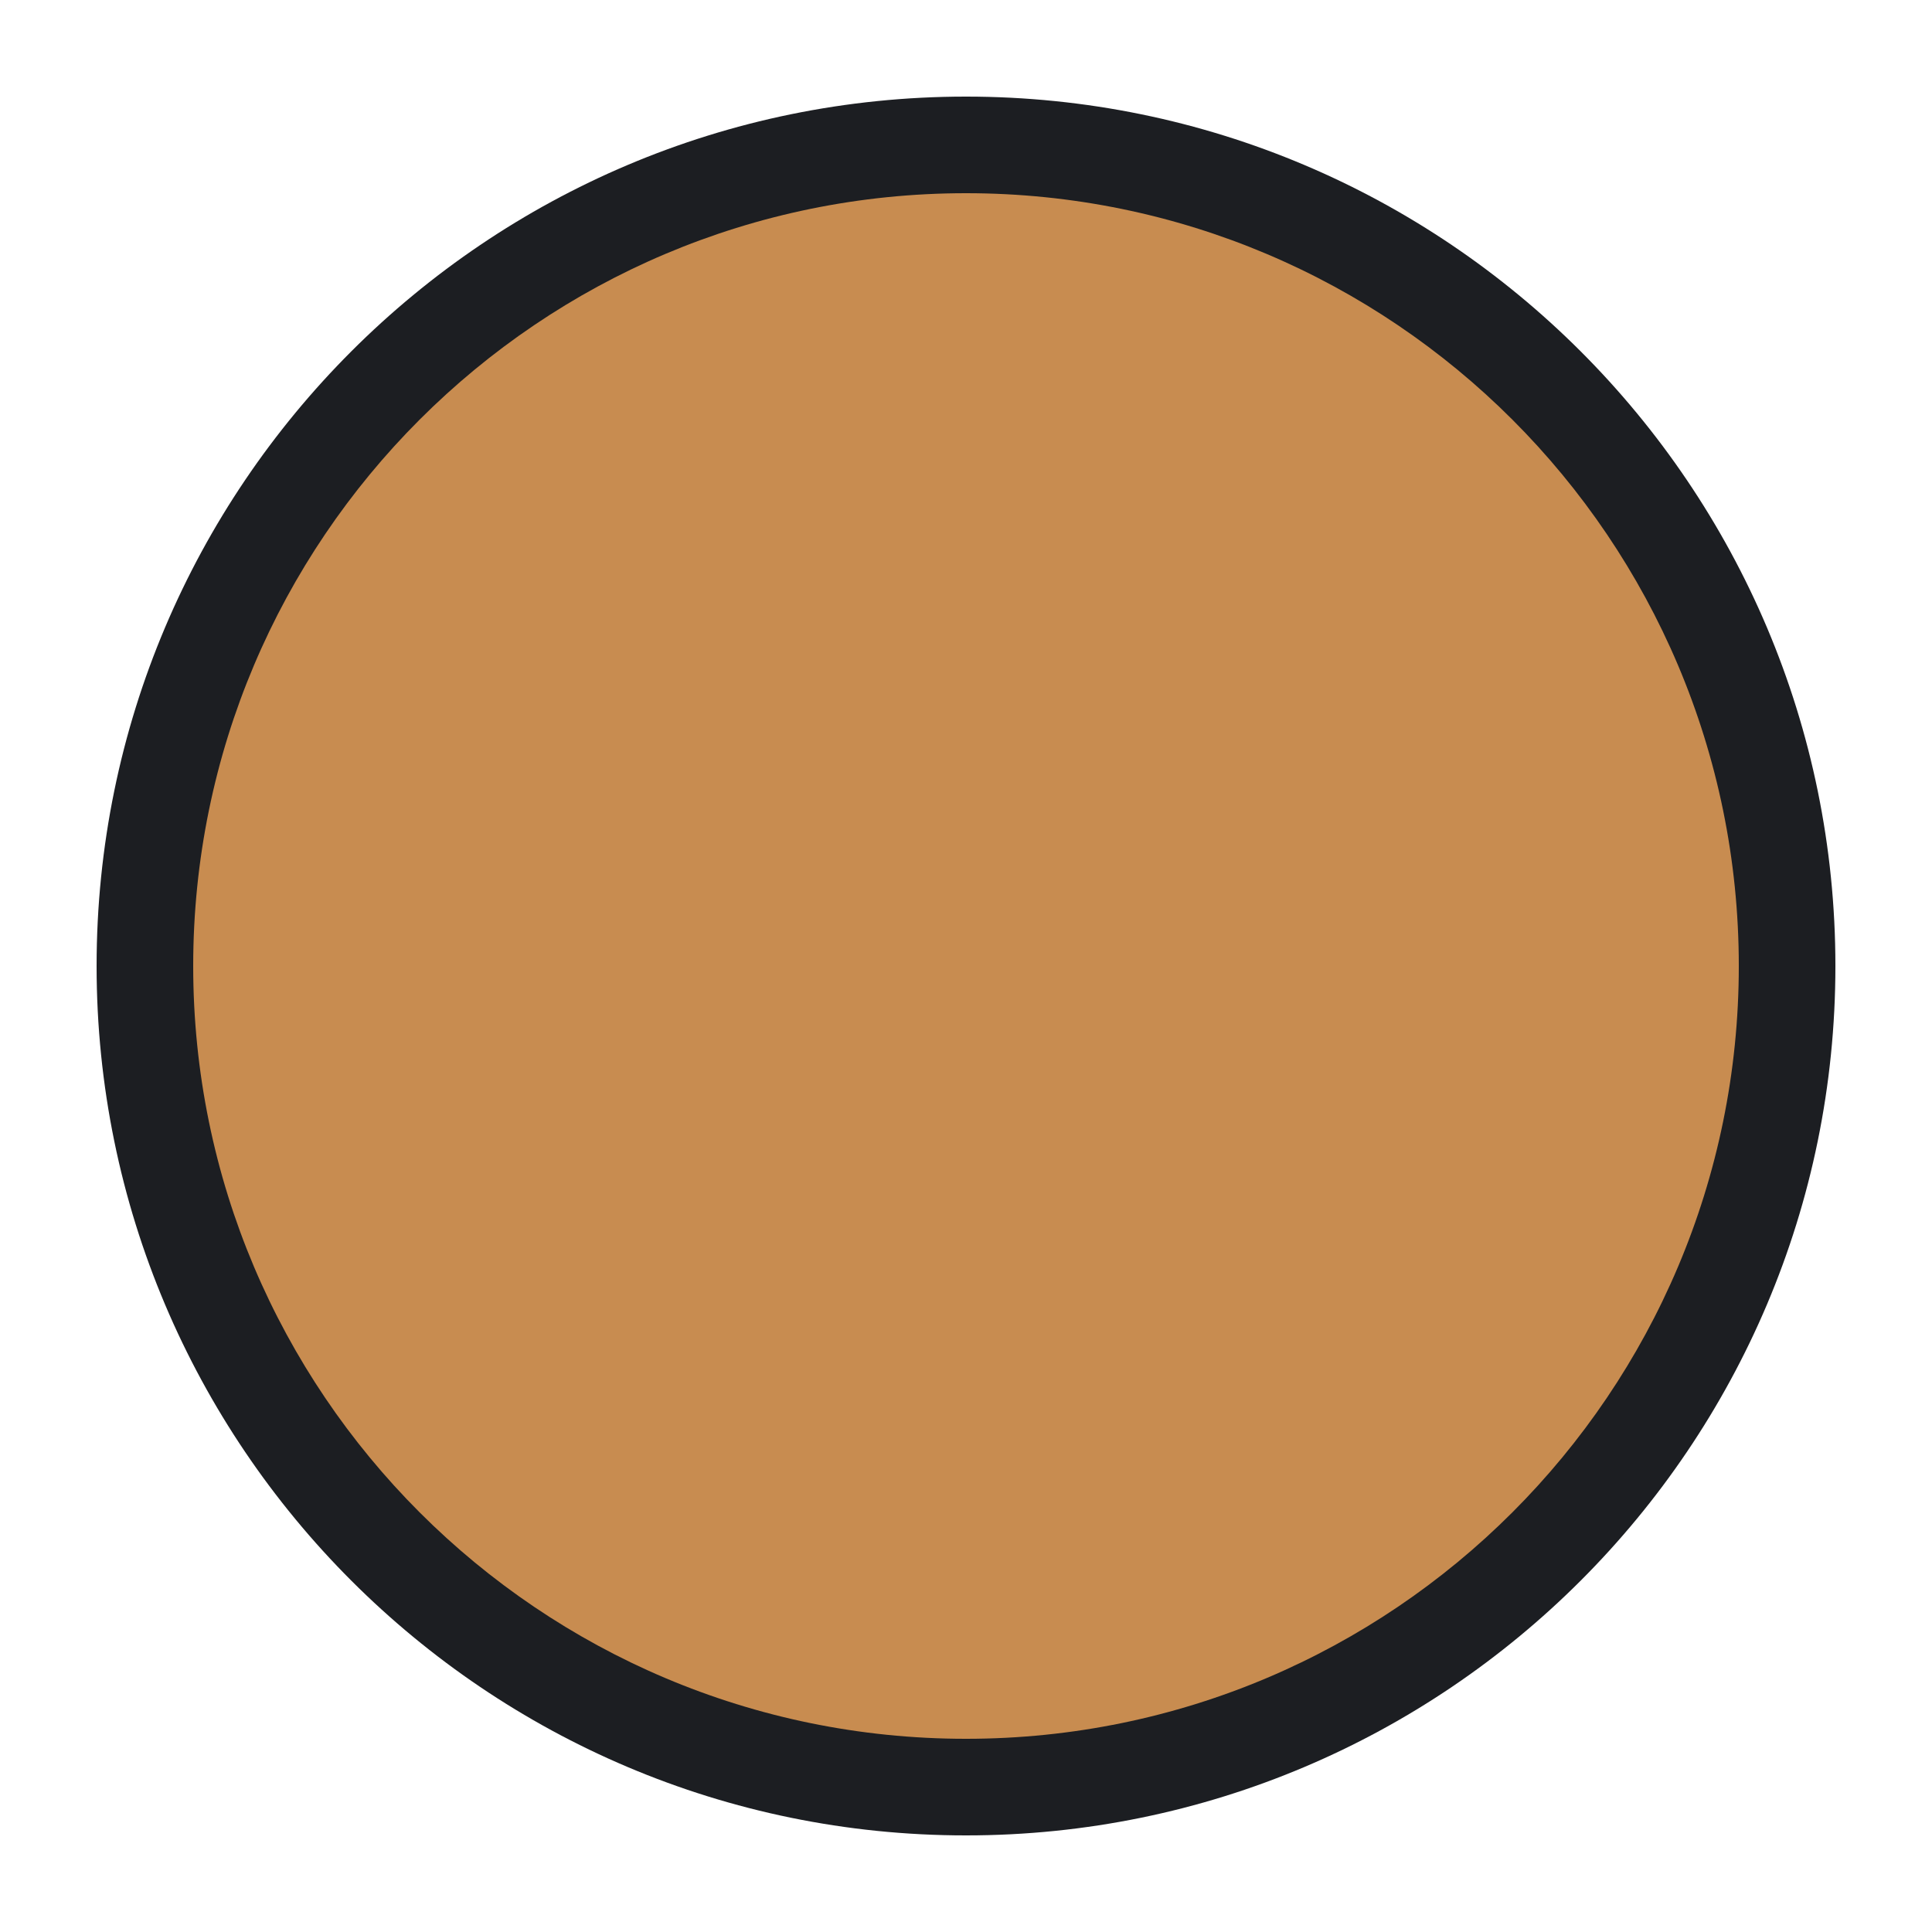
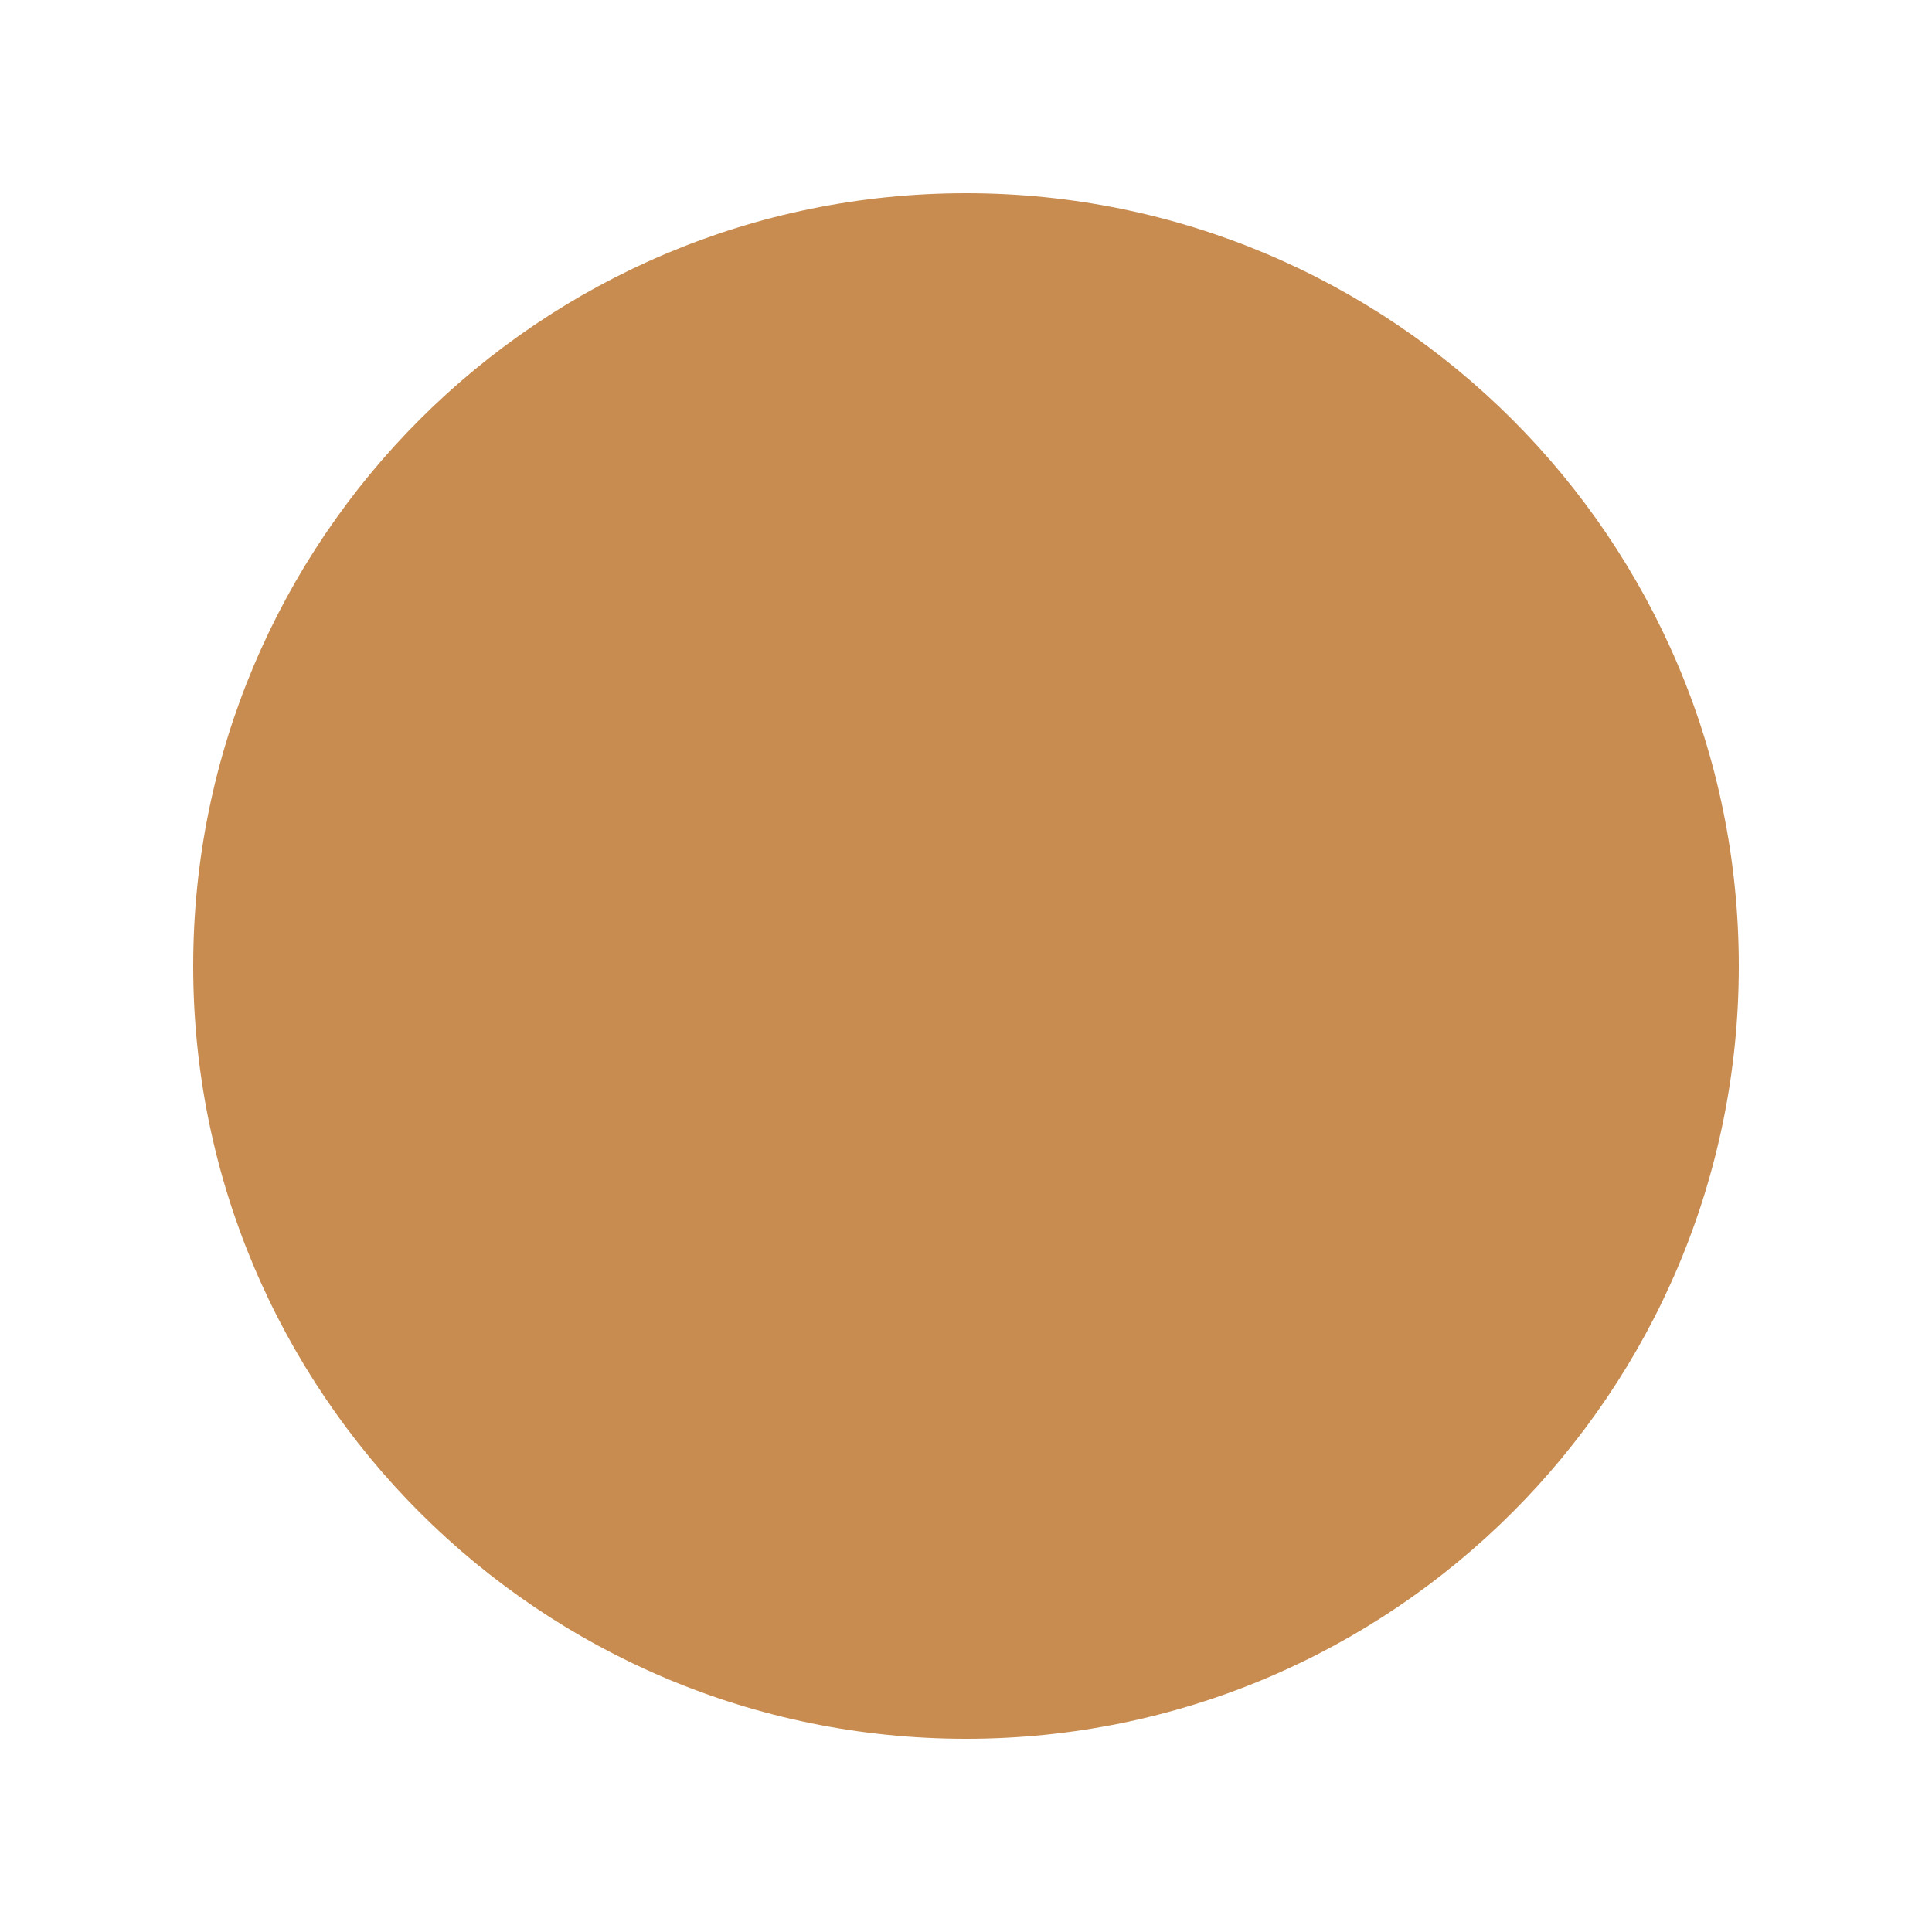
<svg xmlns="http://www.w3.org/2000/svg" version="1.1" overflow="visible" width="20px" height="20px" viewBox="0 0 15 15">
  <g id="Document">
-     <path d="M 7.5,14.25 C 11.226,14.25 14.25,11.226 14.25,7.5 C 14.25,3.774 11.226,0.75 7.5,0.75 C 3.774,0.75 0.75,3.774 0.75,7.5 C 0.75,11.226 3.774,14.25 7.5,14.25 Z" fill="#1c1e22" />
    <path d="M 7.5,13.5 C 10.812,13.5 13.5,10.812 13.5,7.5 C 13.5,4.188 10.812,1.5 7.5,1.5 C 4.188,1.5 1.5,4.188 1.5,7.5 C 1.5,10.812 4.188,13.5 7.5,13.5 Z" fill="#c88c50" />
  </g>
</svg>